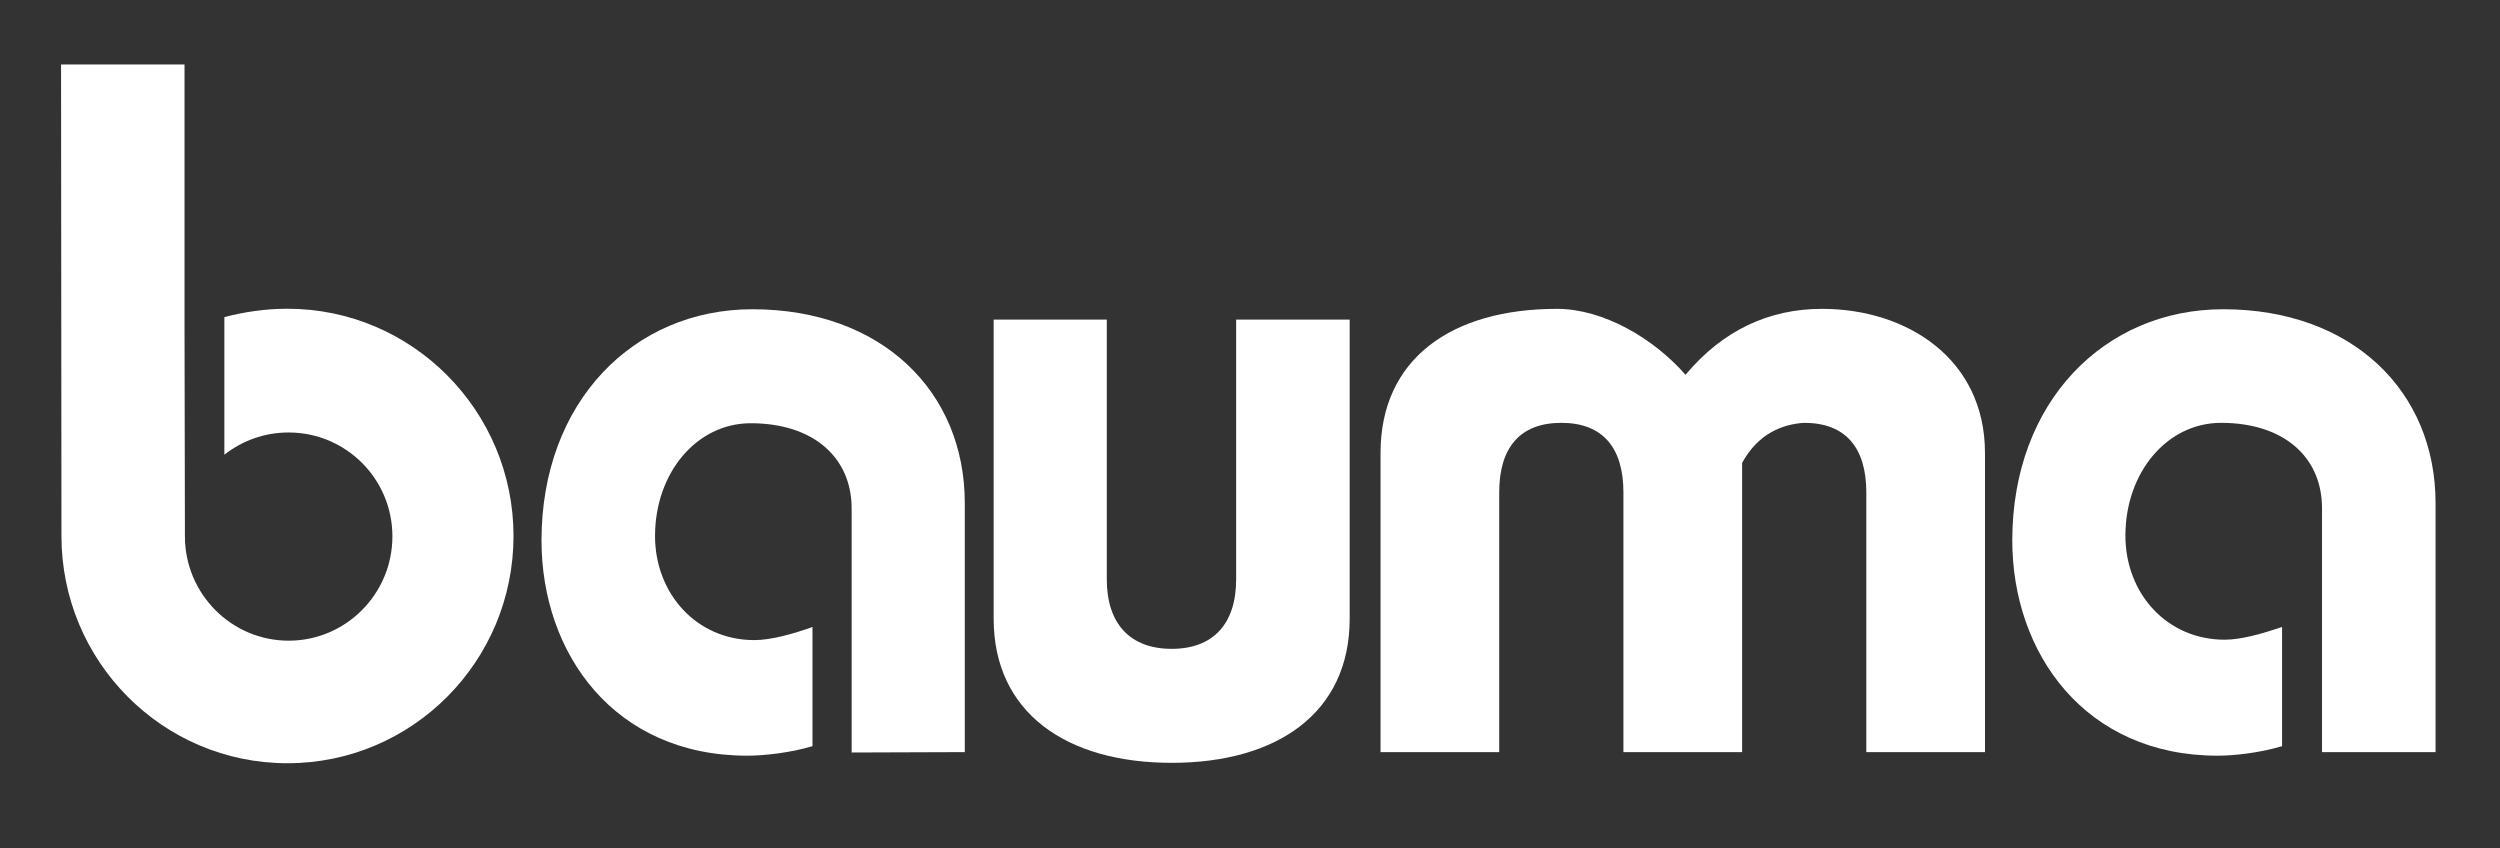
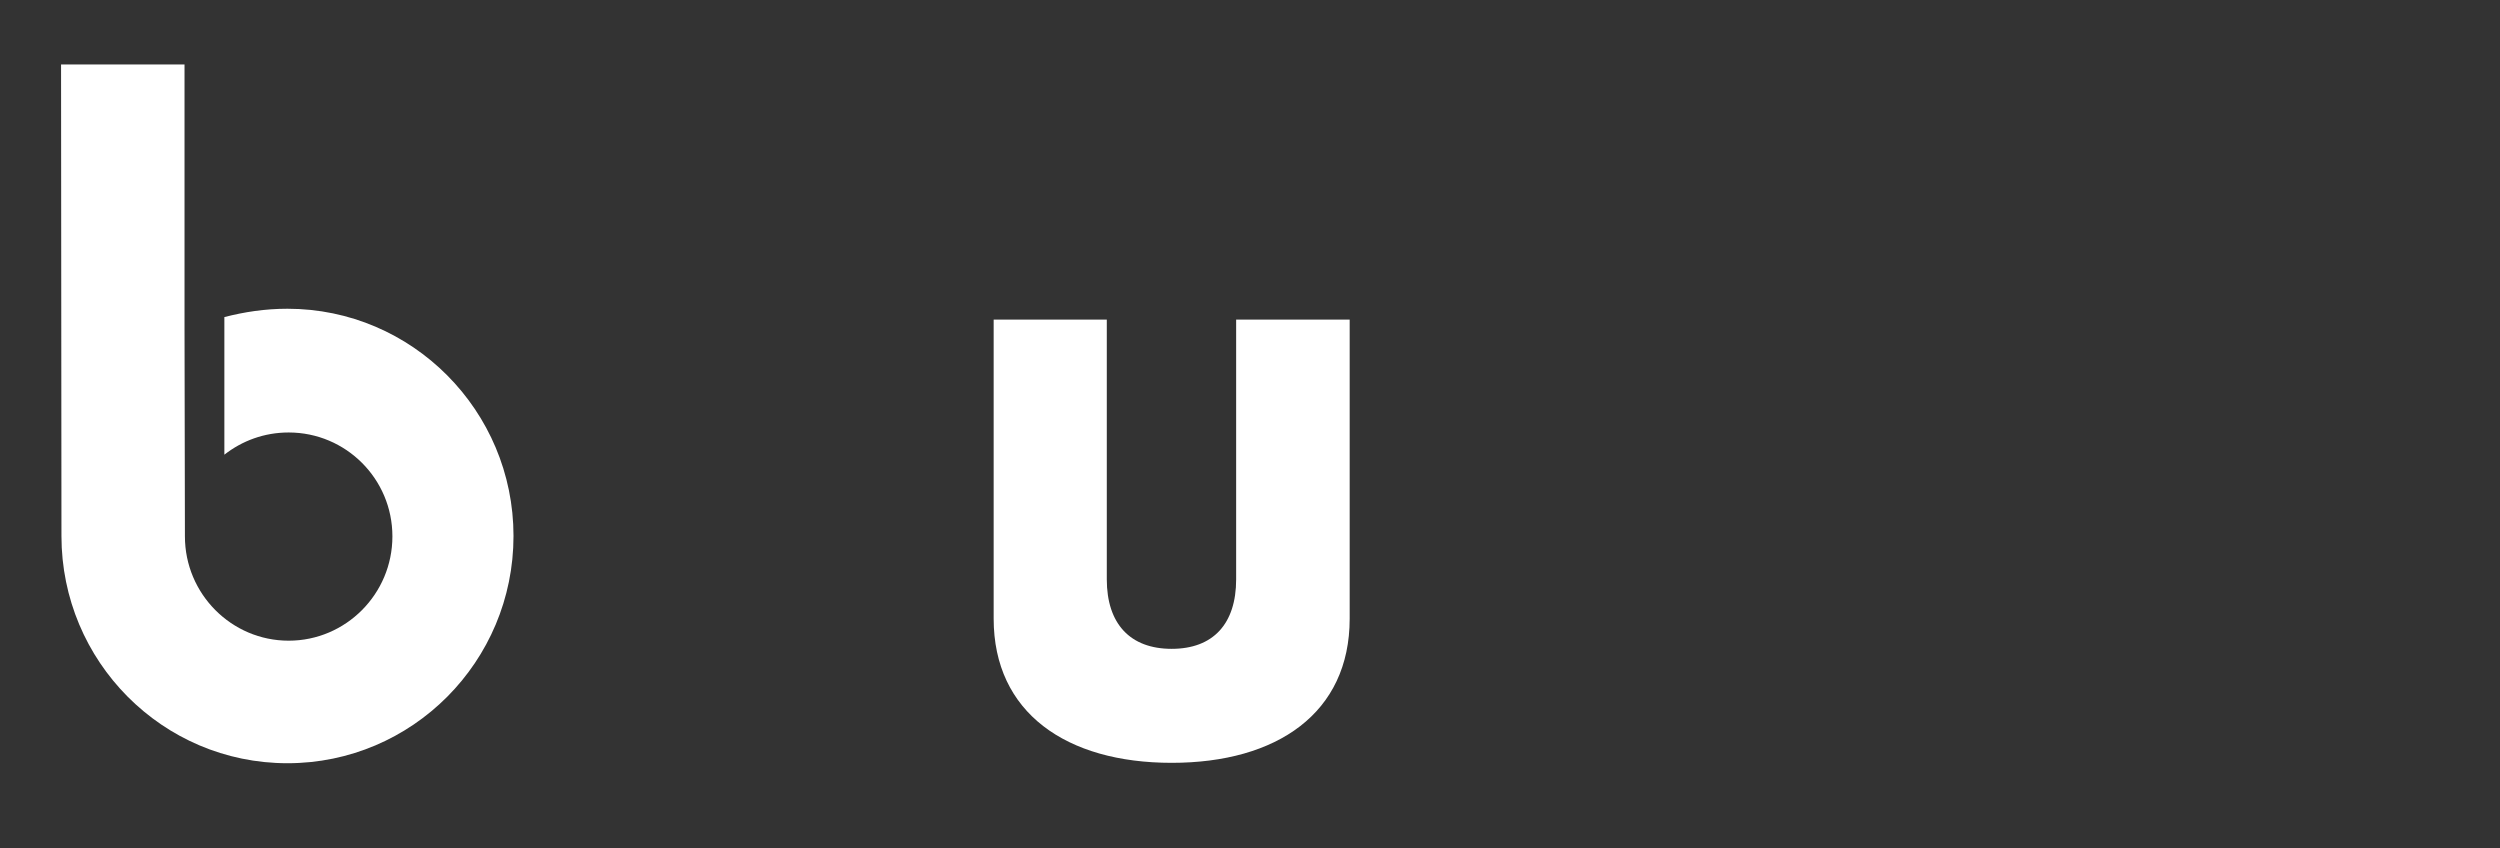
<svg xmlns="http://www.w3.org/2000/svg" width="737px" height="250px" viewBox="0 0 737 250">
  <rect x="0" y="0" width="737" height="250" fill="#333333" stroke="none" />
  <title>Tablet Copy</title>
  <g id="Tablet-Copy" stroke="none" stroke-width="1" fill="none" fill-rule="evenodd">
    <g id="bauma-logo-vector" transform="translate(18, 19)" fill="#FFFFFF" fill-rule="nonzero">
      <path d="M36.398,77.747 L36.398,0 L0,0 L0.116,138.191 L0.116,138.191 C0.116,138.425 0.116,138.775 0.116,139.009 C0.116,175.953 29.886,206 66.749,206 C103.495,206 133.381,176.07 133.381,139.009 C133.381,102.065 103.495,72.018 66.749,72.018 C60.12,72.018 54.073,72.953 48.143,74.473 L48.143,115.042 C53.376,110.95 59.888,108.495 67.098,108.495 C83.959,108.495 97.681,122.174 97.681,139.126 C97.681,156.078 83.959,169.874 67.098,169.874 C50.236,169.874 36.514,156.078 36.514,139.126" id="Path" />
      <g id="Group" transform="translate(141.404, 71.346)">
-         <path d="M558.596,131.375 L558.596,57.96 C558.596,24.94 533.99,0.82 495.973,0.82 C460.987,0.82 433.816,28.102 433.816,68.966 C433.816,102.22 455.273,132.429 494.34,132.429 C499.238,132.429 506.701,131.609 513.349,129.619 C513.349,118.964 513.349,103.274 513.349,94.492 C507.751,96.365 501.454,98.239 496.439,98.239 C479.413,98.239 467.168,84.656 467.168,67.561 C467.168,48.944 479.413,34.307 495.39,34.307 C513.698,34.307 525.127,44.26 525.127,59.482 L525.127,131.375" id="Path" />
-         <path d="M125.014,131.375 L125.014,57.96 C125.014,24.94 100.407,0.82 62.39,0.82 C27.405,0.82 0.233,28.102 0.233,68.966 C0.233,102.337 21.691,132.429 60.874,132.429 C65.772,132.429 73.469,131.609 80.116,129.619 C80.116,120.486 80.116,106.786 80.116,94.492 C74.518,96.482 67.988,98.356 62.973,98.356 C45.947,98.356 33.702,84.656 33.702,67.678 C33.702,49.061 45.947,34.425 61.924,34.425 C80.233,34.425 91.661,44.377 91.661,59.599 L91.661,131.492" id="Path" />
        <path d="M133.527,3.864 L133.527,92.033 C133.527,119.783 154.984,134.537 186.004,134.537 C217.024,134.537 238.482,119.9 238.482,92.033 L238.482,3.864 L205.013,3.864 L205.013,80.441 C205.013,93.555 198.249,100.932 186.004,100.932 C173.76,100.932 166.879,93.555 166.879,80.441 L166.879,3.864" id="Path" />
-         <path d="M282.563,131.375 L282.563,54.798 C282.563,41.684 288.627,34.307 300.872,34.307 C313.117,34.307 319.181,41.684 319.181,54.798 L319.181,131.375 L354.166,131.375 L354.166,46.134 C358.831,37.469 366.178,34.659 372.475,34.307 C384.72,34.307 390.784,41.684 390.784,54.798 L390.784,131.375 L425.769,131.375 L425.769,43.206 C425.769,15.456 402.796,0.703 377.723,0.703 C362.096,0.703 348.452,7.025 337.49,20.14 C328.044,9.367 313.234,0.703 299.589,0.703 C268.453,0.703 247.578,15.456 247.578,43.206 L247.578,131.375" id="Path" />
      </g>
    </g>
  </g>
</svg>